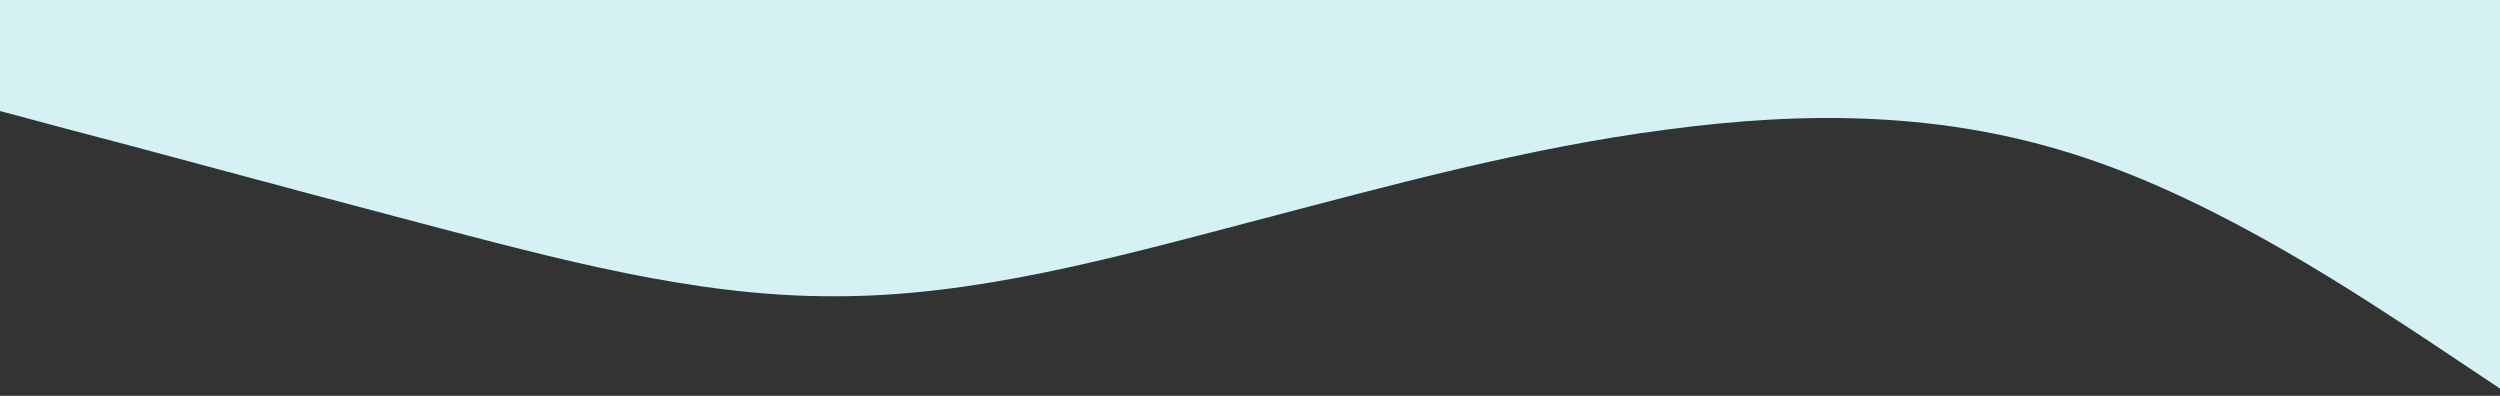
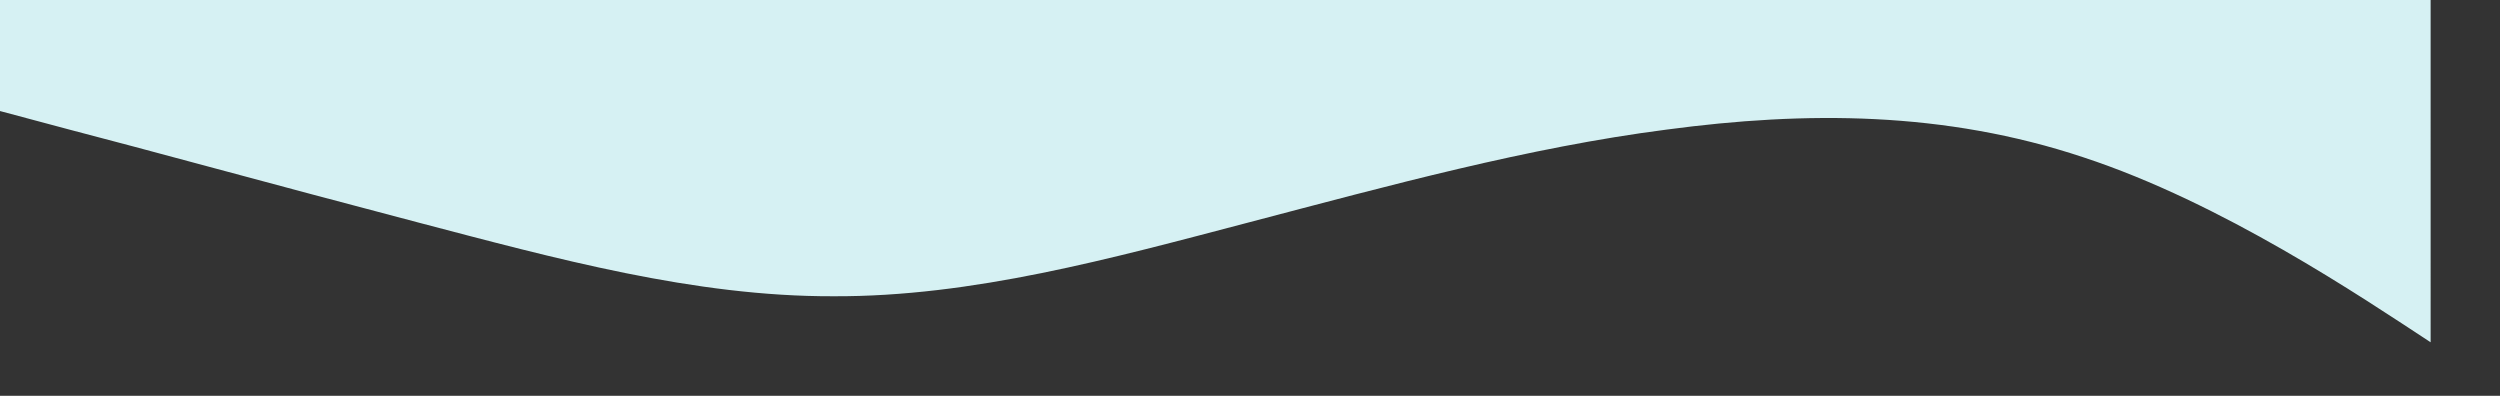
<svg xmlns="http://www.w3.org/2000/svg" id="_レイヤー_1" version="1.1" viewBox="0 0 1200 190">
  <rect x="0" y="0" width="1200" height="190" fill="#333333" stroke="none" />
  <defs>
    <style>
      .st0 {
        fill: #d6f1f3;
      }
    </style>
  </defs>
-   <path class="st0" d="M0,53.3l33.3,8.9c33.3,8.6,100,26.9,166.7,44.4,66.7,17.5,133.3,35.8,200,35.6,66.7.3,133.3-18.1,200-35.6s133.3-35.8,200-44.4c66.7-8.9,133.3-8.9,200,13.3,66.7,21.9,133.3,66.9,166.7,88.8l33.3,22.2V0H0v53.3Z" />
+   <path class="st0" d="M0,53.3l33.3,8.9c33.3,8.6,100,26.9,166.7,44.4,66.7,17.5,133.3,35.8,200,35.6,66.7.3,133.3-18.1,200-35.6s133.3-35.8,200-44.4c66.7-8.9,133.3-8.9,200,13.3,66.7,21.9,133.3,66.9,166.7,88.8V0H0v53.3Z" />
</svg>